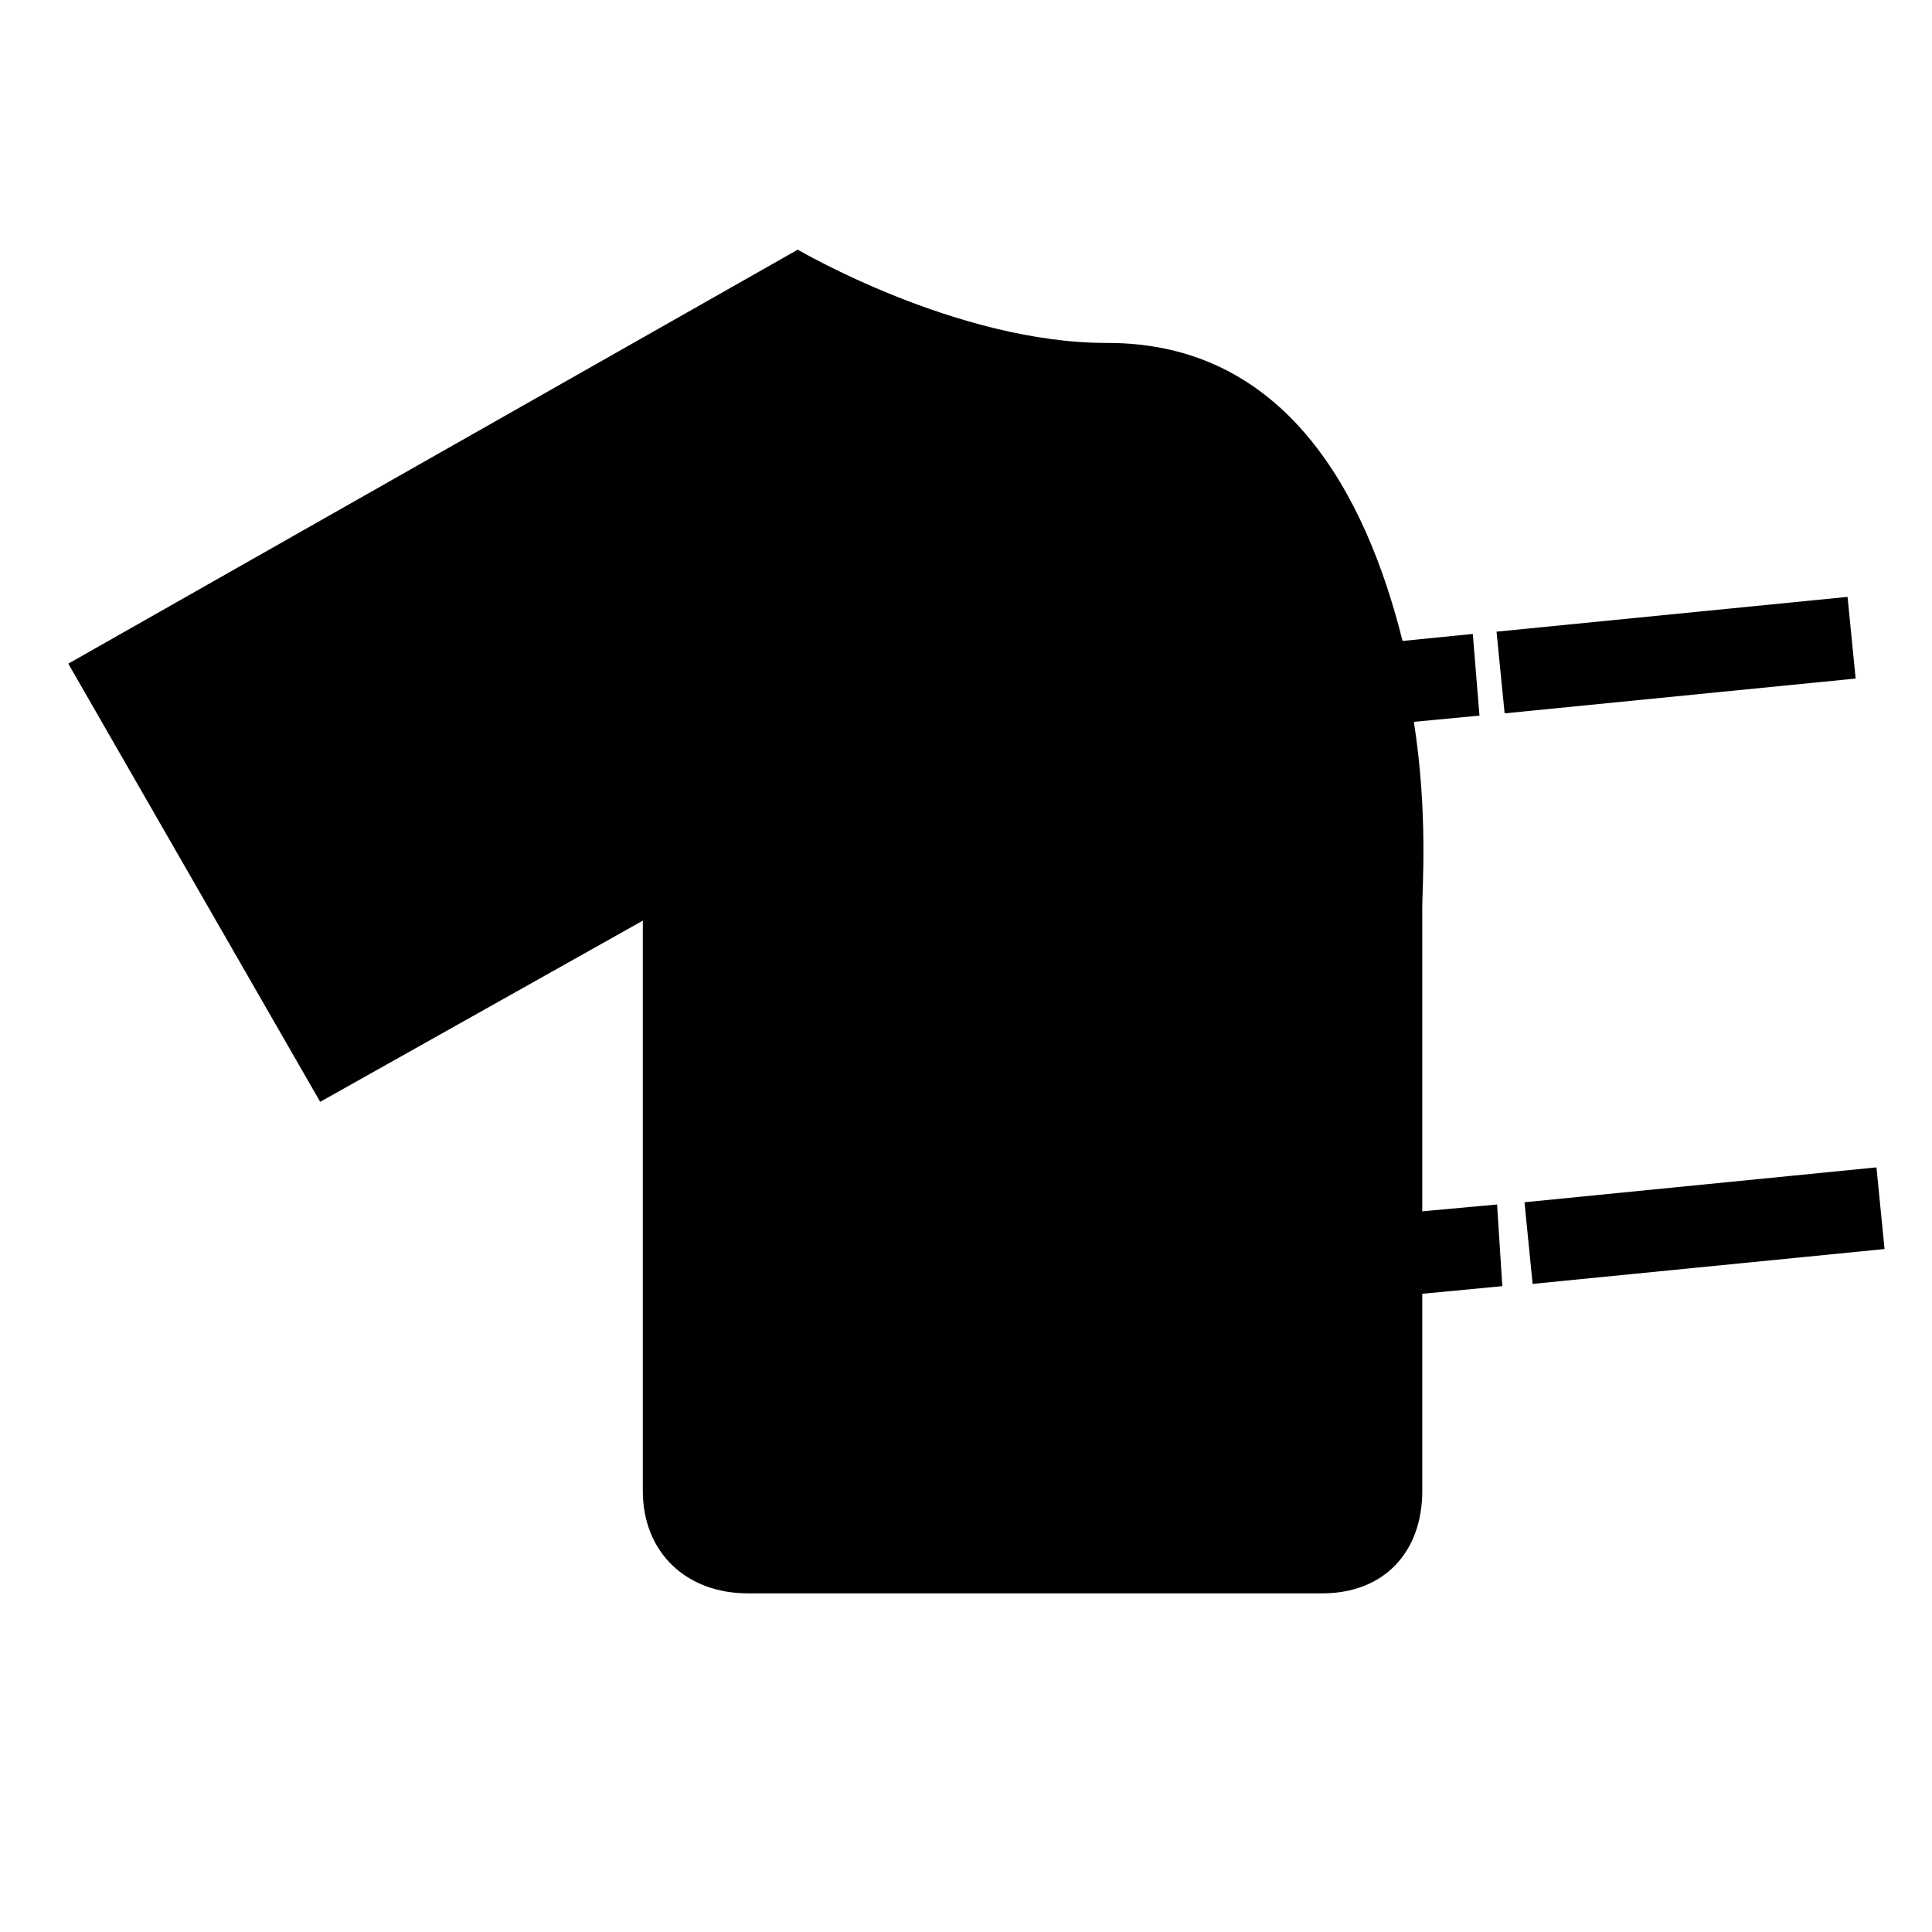
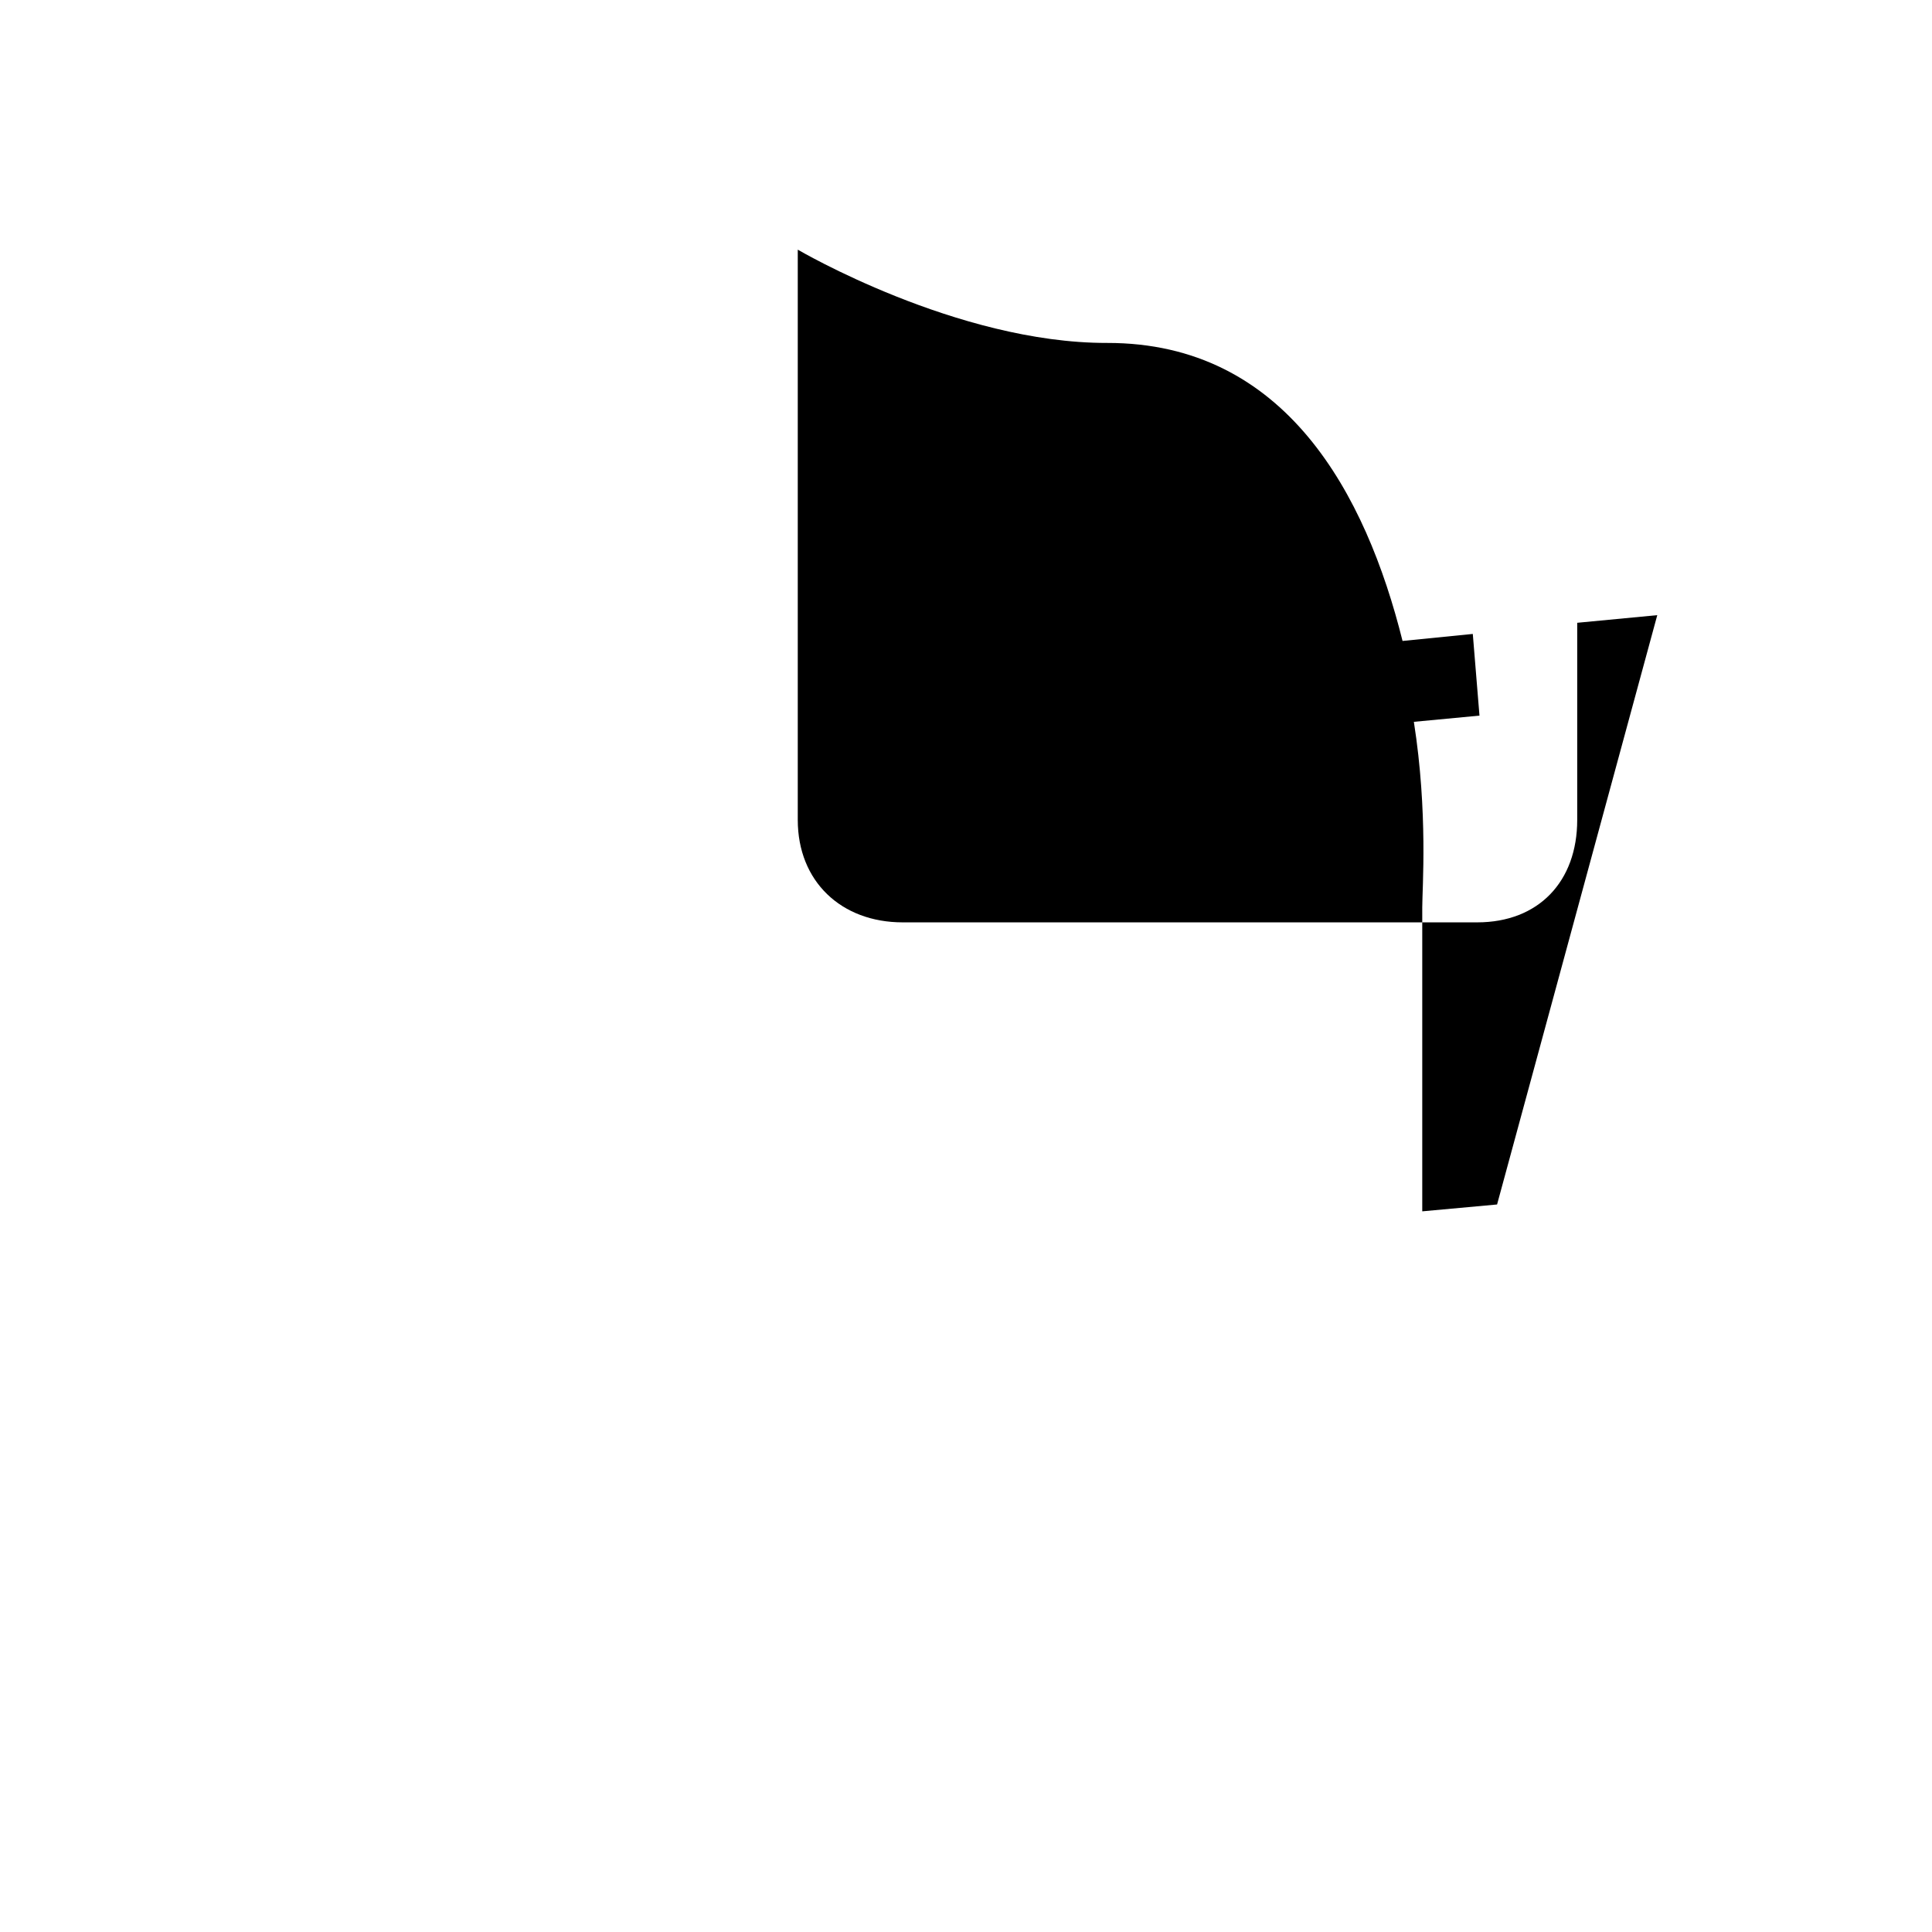
<svg xmlns="http://www.w3.org/2000/svg" fill="#000000" width="800px" height="800px" version="1.1" viewBox="144 144 512 512">
  <g>
-     <path d="m540.74 463.2-19.828 1.816v-80.59c0-4.953 1.547-25.141-2.223-49.133l17.387-1.648-1.77-21.645-18.617 1.859c-9.703-38.883-30.988-79.059-78.297-78.977-39.812 0.074-81.977-24.723-81.977-24.723l-193.32 109.72 66.754 116.12 85.504-48.02v151.12c0 16.297 11.508 27.156 27.809 27.156h152.25c16.305-0.004 26.504-10.855 26.504-27.156v-52.234l21.215-2.023z" />
-     <path d="m633.62 302.18 2.144 21.645-93.023 9.219-2.144-21.645z" />
-     <path d="m548.01 462.61 93.27-9.242 2.144 21.637-93.27 9.242z" />
+     <path d="m540.74 463.2-19.828 1.816v-80.59c0-4.953 1.547-25.141-2.223-49.133l17.387-1.648-1.77-21.645-18.617 1.859c-9.703-38.883-30.988-79.059-78.297-78.977-39.812 0.074-81.977-24.723-81.977-24.723v151.12c0 16.297 11.508 27.156 27.809 27.156h152.25c16.305-0.004 26.504-10.855 26.504-27.156v-52.234l21.215-2.023z" />
  </g>
</svg>